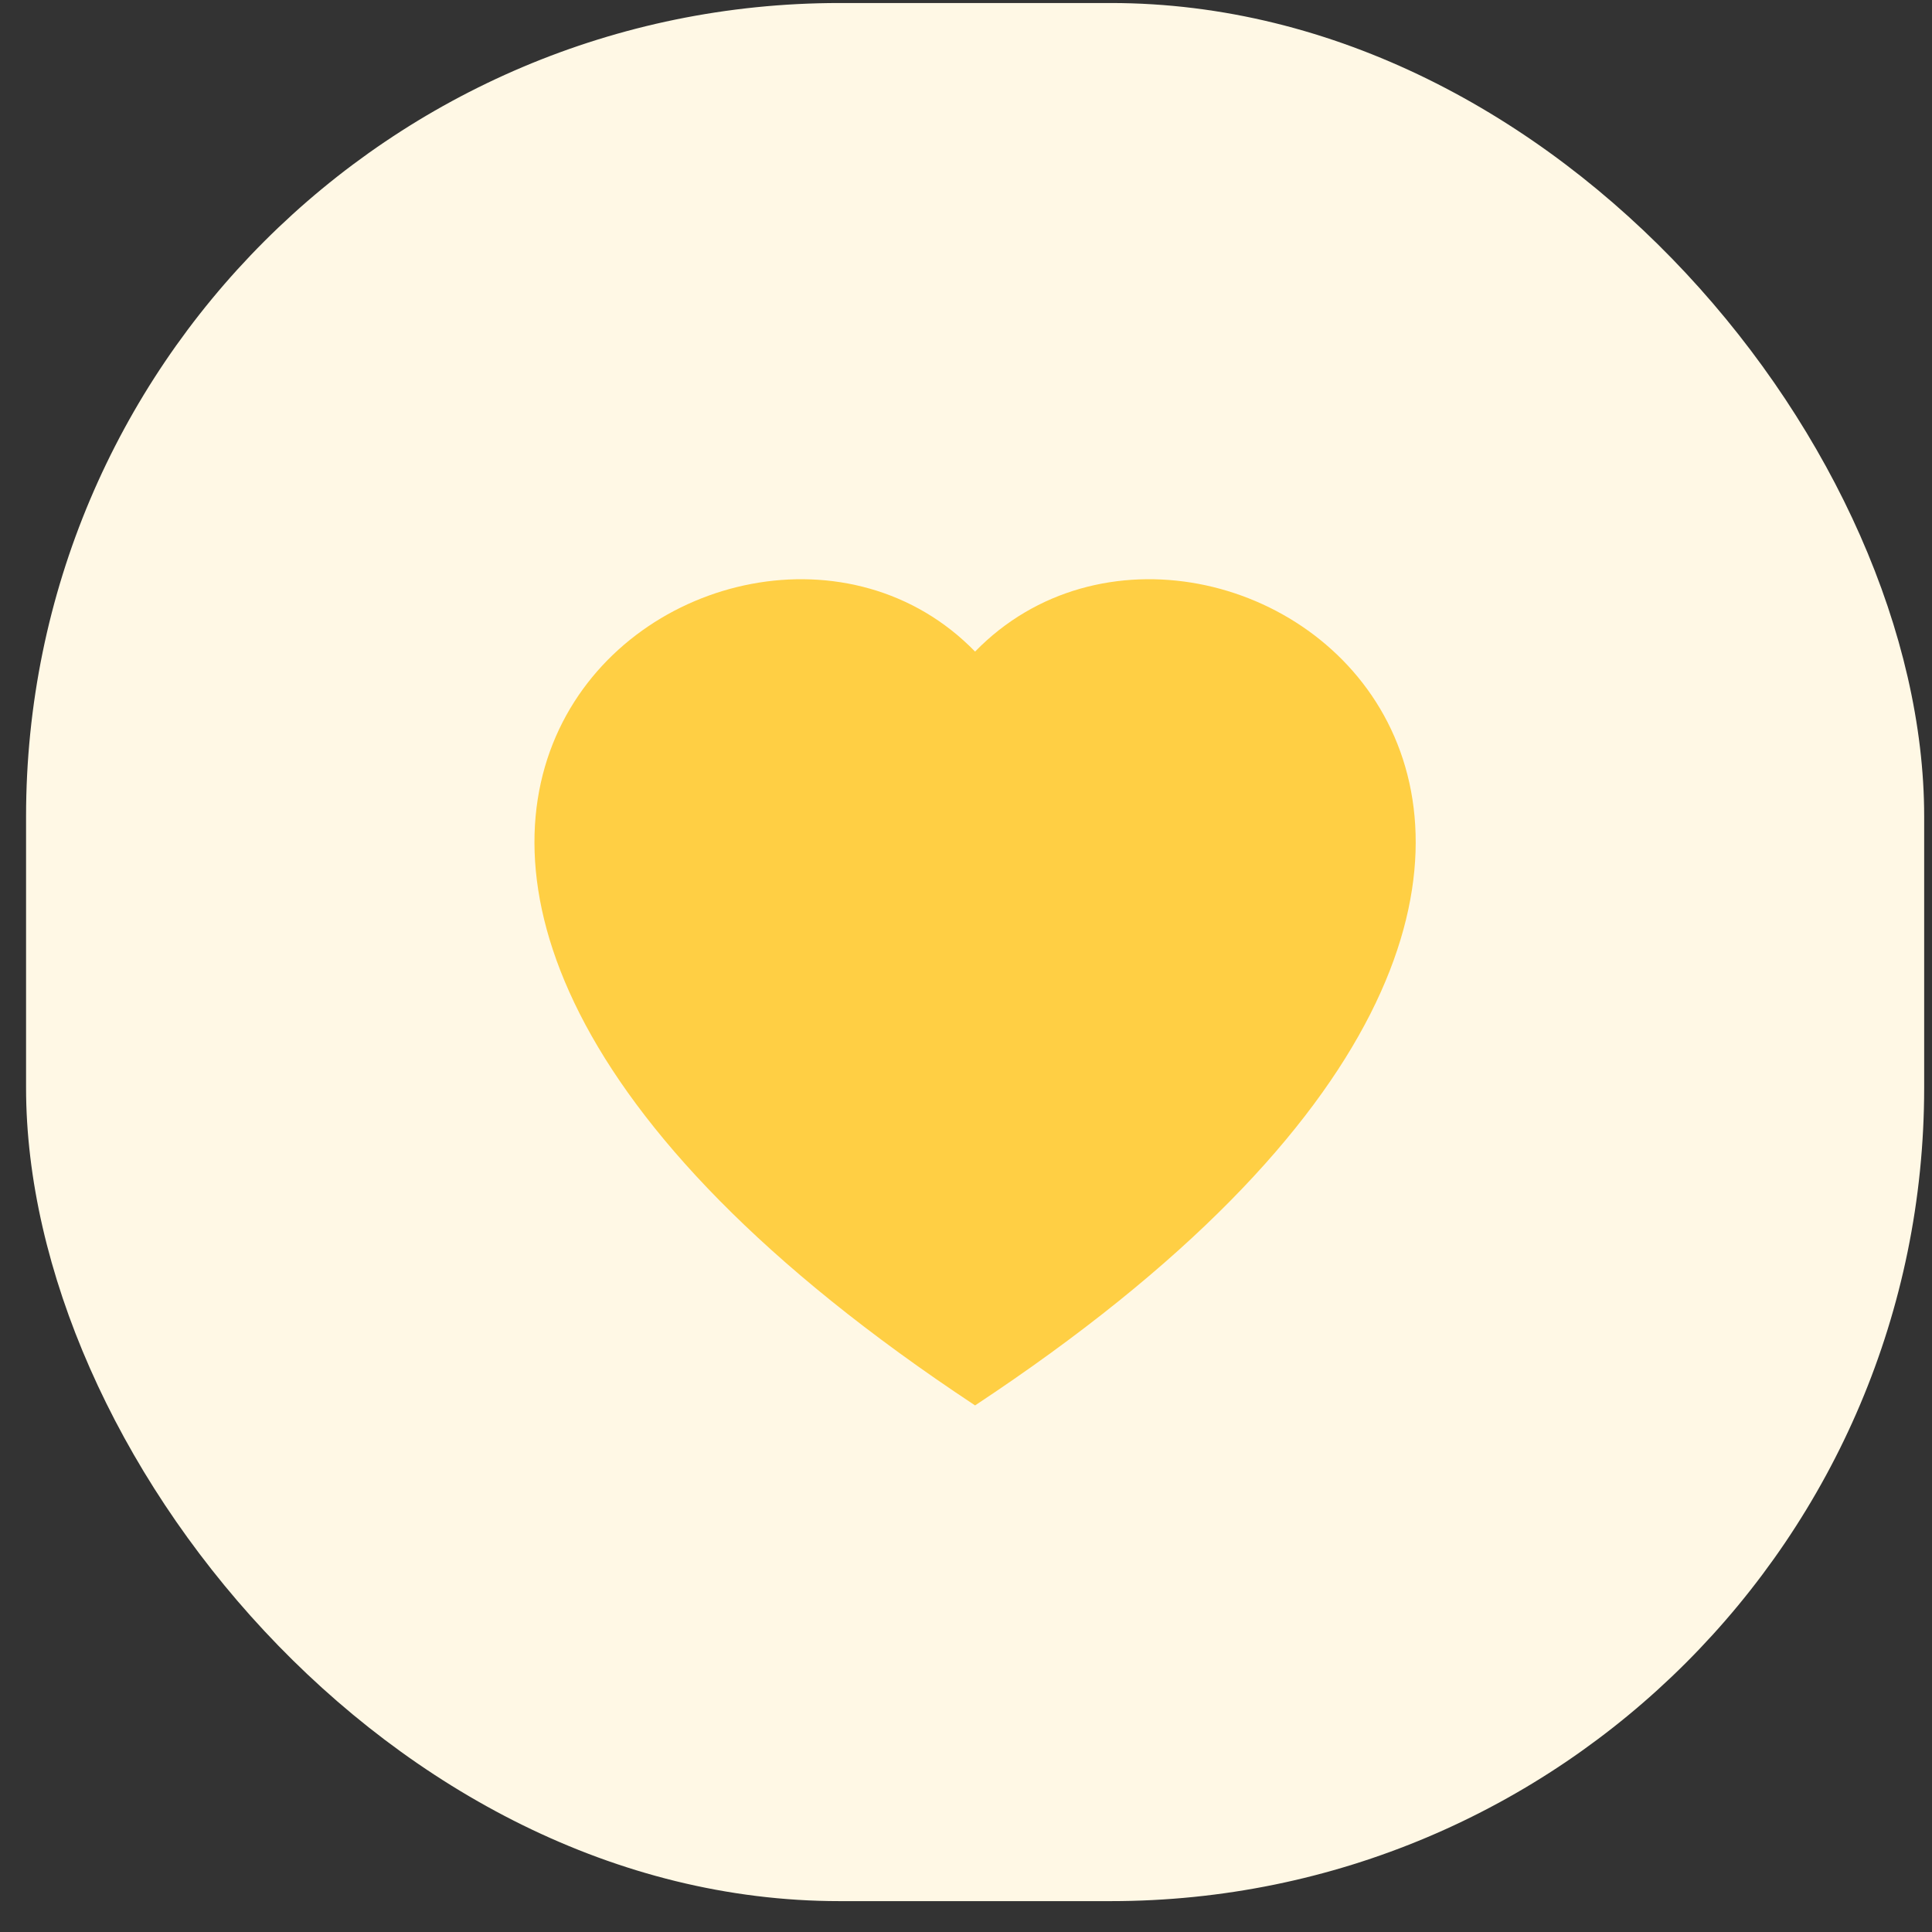
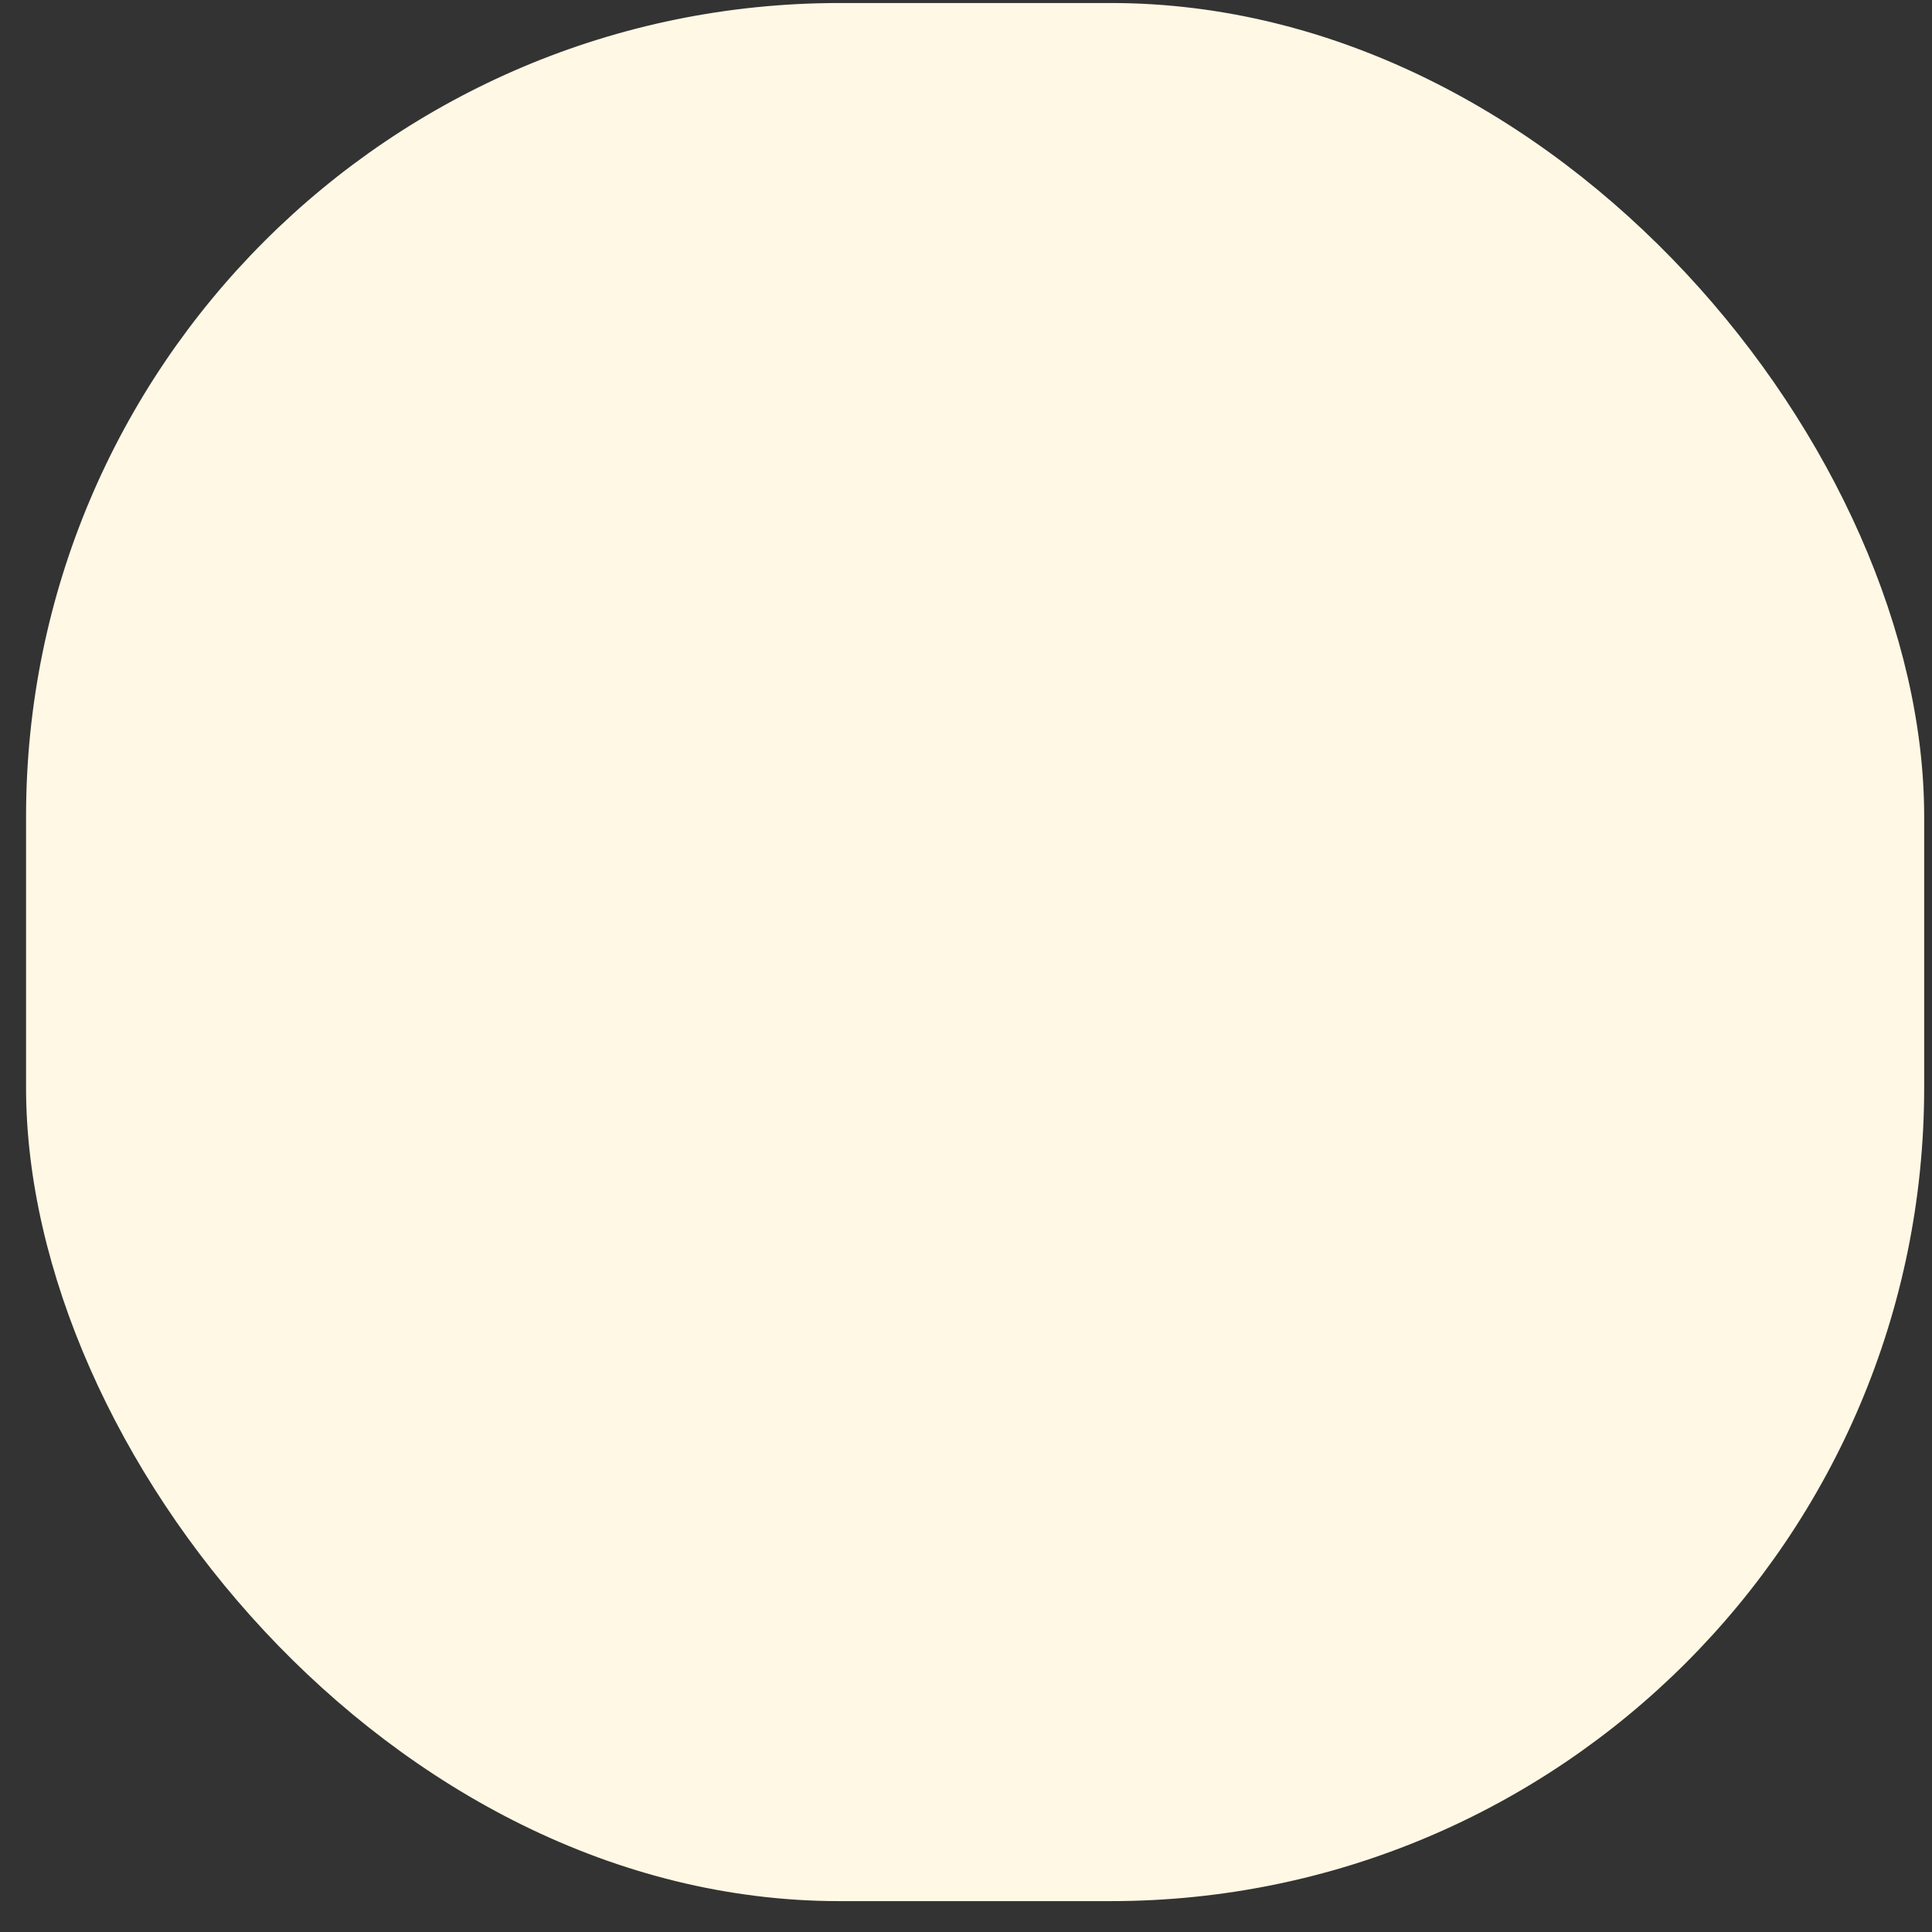
<svg xmlns="http://www.w3.org/2000/svg" width="57" height="57" viewBox="0 0 57 57" fill="none">
  <rect x="0" y="0" width="57" height="57" fill="#333333" stroke="none" />
  <rect x="0.769" y="0.089" width="56" height="56" rx="24" fill="#FFF8E5" />
  <g clip-path="url(#clip0_3_983)">
-     <path fill-rule="evenodd" clip-rule="evenodd" d="M28.768 19.224C35.98 11.811 54.011 24.784 28.768 41.464C3.525 24.785 21.556 11.811 28.768 19.224Z" fill="#FFCF44" />
+     <path fill-rule="evenodd" clip-rule="evenodd" d="M28.768 19.224C35.98 11.811 54.011 24.784 28.768 41.464C3.525 24.785 21.556 11.811 28.768 19.224" fill="#FFCF44" />
  </g>
  <defs>
    <clipPath id="clip0_3_983">
-       <rect width="26" height="26" fill="white" transform="translate(15.769 17.089)" />
-     </clipPath>
+       </clipPath>
  </defs>
</svg>